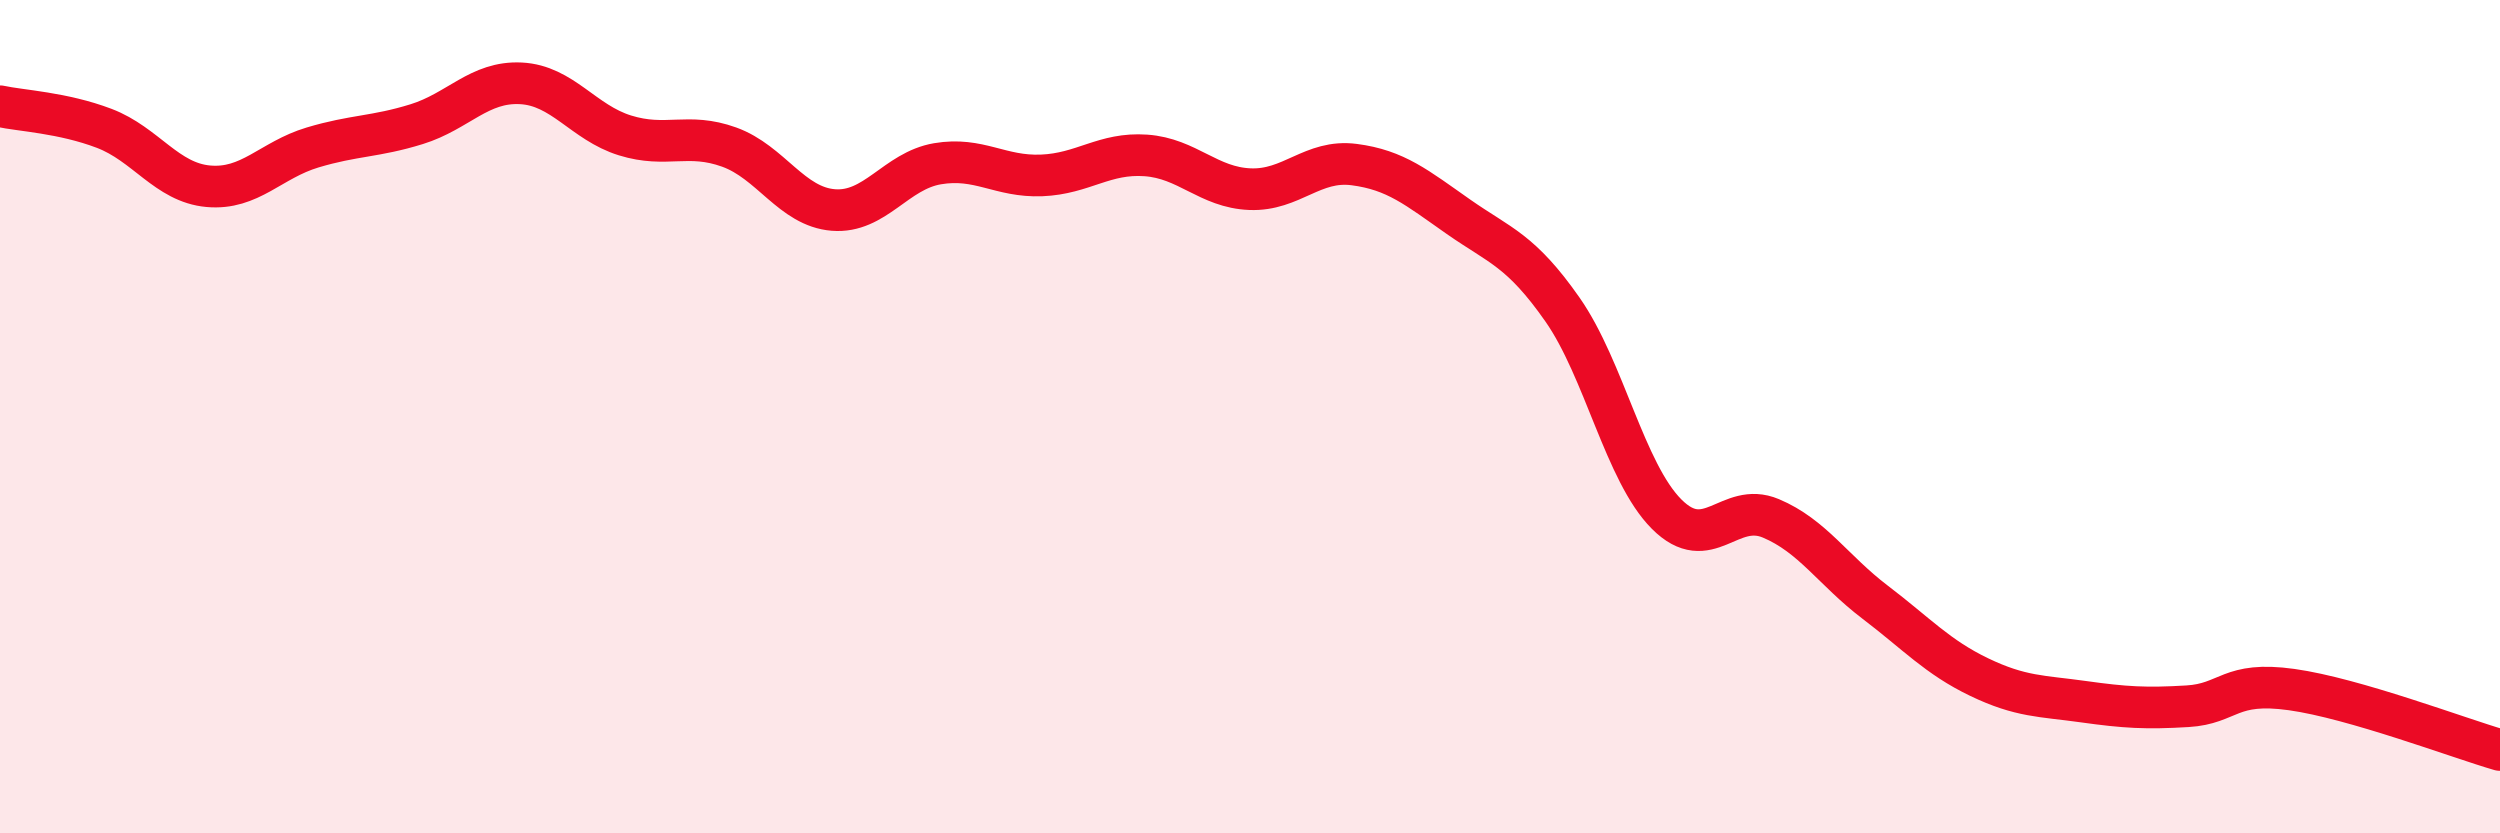
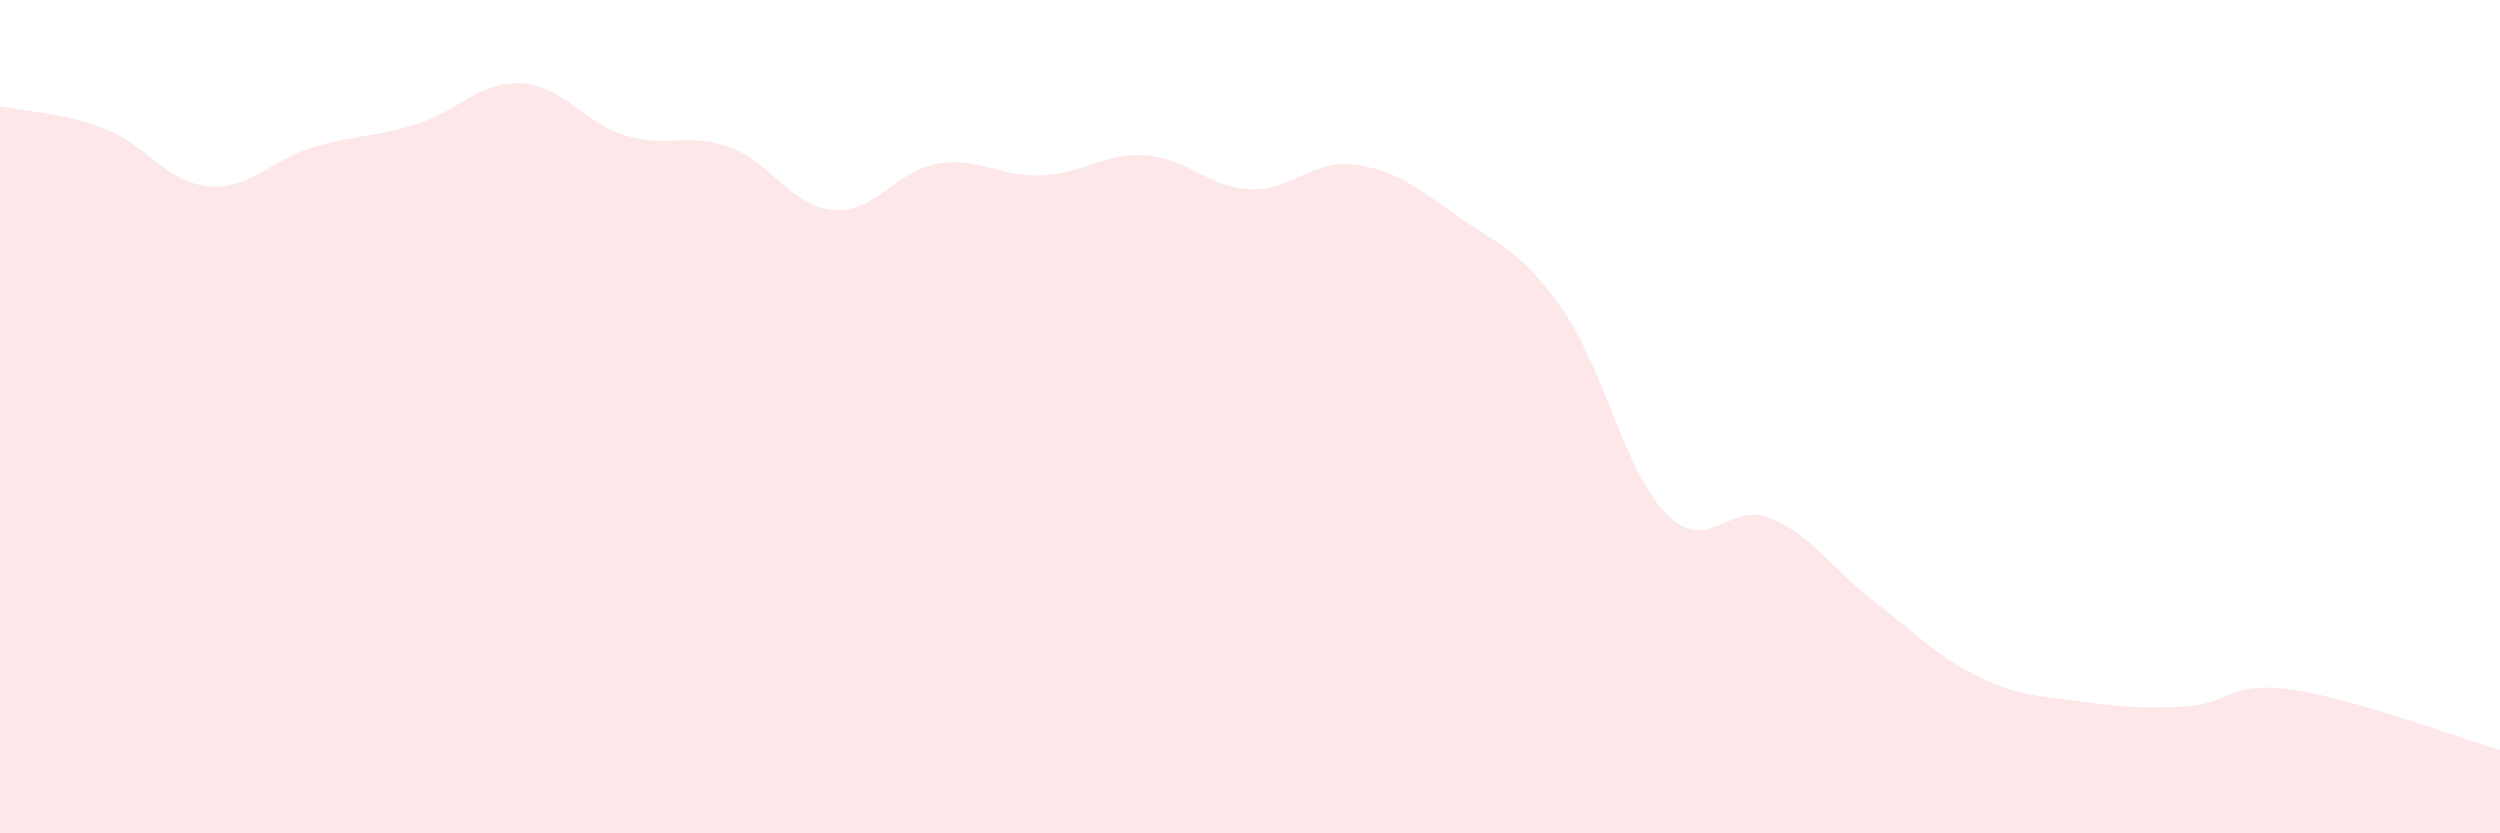
<svg xmlns="http://www.w3.org/2000/svg" width="60" height="20" viewBox="0 0 60 20">
  <path d="M 0,2.55 C 0.5,2.66 1.5,2.7 2.5,3.08 C 3.5,3.46 4,4.38 5,4.47 C 6,4.56 6.5,3.84 7.5,3.54 C 8.5,3.24 9,3.29 10,2.98 C 11,2.67 11.5,1.95 12.5,2 C 13.5,2.05 14,2.94 15,3.25 C 16,3.56 16.5,3.17 17.5,3.53 C 18.5,3.89 19,4.96 20,5.04 C 21,5.12 21.5,4.1 22.5,3.93 C 23.5,3.76 24,4.25 25,4.21 C 26,4.17 26.5,3.66 27.5,3.73 C 28.5,3.8 29,4.5 30,4.54 C 31,4.58 31.5,3.82 32.5,3.95 C 33.5,4.08 34,4.5 35,5.2 C 36,5.9 36.5,6 37.5,7.43 C 38.5,8.86 39,11.34 40,12.34 C 41,13.34 41.5,12.02 42.5,12.44 C 43.5,12.86 44,13.69 45,14.45 C 46,15.21 46.5,15.77 47.5,16.25 C 48.5,16.73 49,16.7 50,16.84 C 51,16.98 51.5,17.01 52.5,16.95 C 53.5,16.89 53.5,16.34 55,16.55 C 56.5,16.76 59,17.71 60,18L60 20L0 20Z" fill="#EB0A25" opacity="0.1" stroke-linecap="round" stroke-linejoin="round" />
-   <path d="M 0,2.55 C 0.5,2.66 1.5,2.7 2.5,3.08 C 3.5,3.46 4,4.38 5,4.47 C 6,4.56 6.5,3.84 7.5,3.54 C 8.5,3.24 9,3.29 10,2.98 C 11,2.67 11.5,1.95 12.5,2 C 13.5,2.05 14,2.94 15,3.25 C 16,3.56 16.5,3.17 17.5,3.53 C 18.5,3.89 19,4.96 20,5.04 C 21,5.12 21.5,4.1 22.5,3.93 C 23.5,3.76 24,4.25 25,4.21 C 26,4.17 26.5,3.66 27.5,3.73 C 28.5,3.8 29,4.5 30,4.54 C 31,4.58 31.5,3.82 32.5,3.95 C 33.5,4.08 34,4.5 35,5.2 C 36,5.9 36.5,6 37.5,7.43 C 38.5,8.86 39,11.34 40,12.34 C 41,13.34 41.5,12.02 42.5,12.44 C 43.5,12.86 44,13.69 45,14.45 C 46,15.21 46.5,15.77 47.5,16.25 C 48.5,16.73 49,16.7 50,16.84 C 51,16.98 51.5,17.01 52.5,16.95 C 53.5,16.89 53.5,16.34 55,16.55 C 56.5,16.76 59,17.71 60,18" stroke="#EB0A25" stroke-width="1" fill="none" stroke-linecap="round" stroke-linejoin="round" />
</svg>